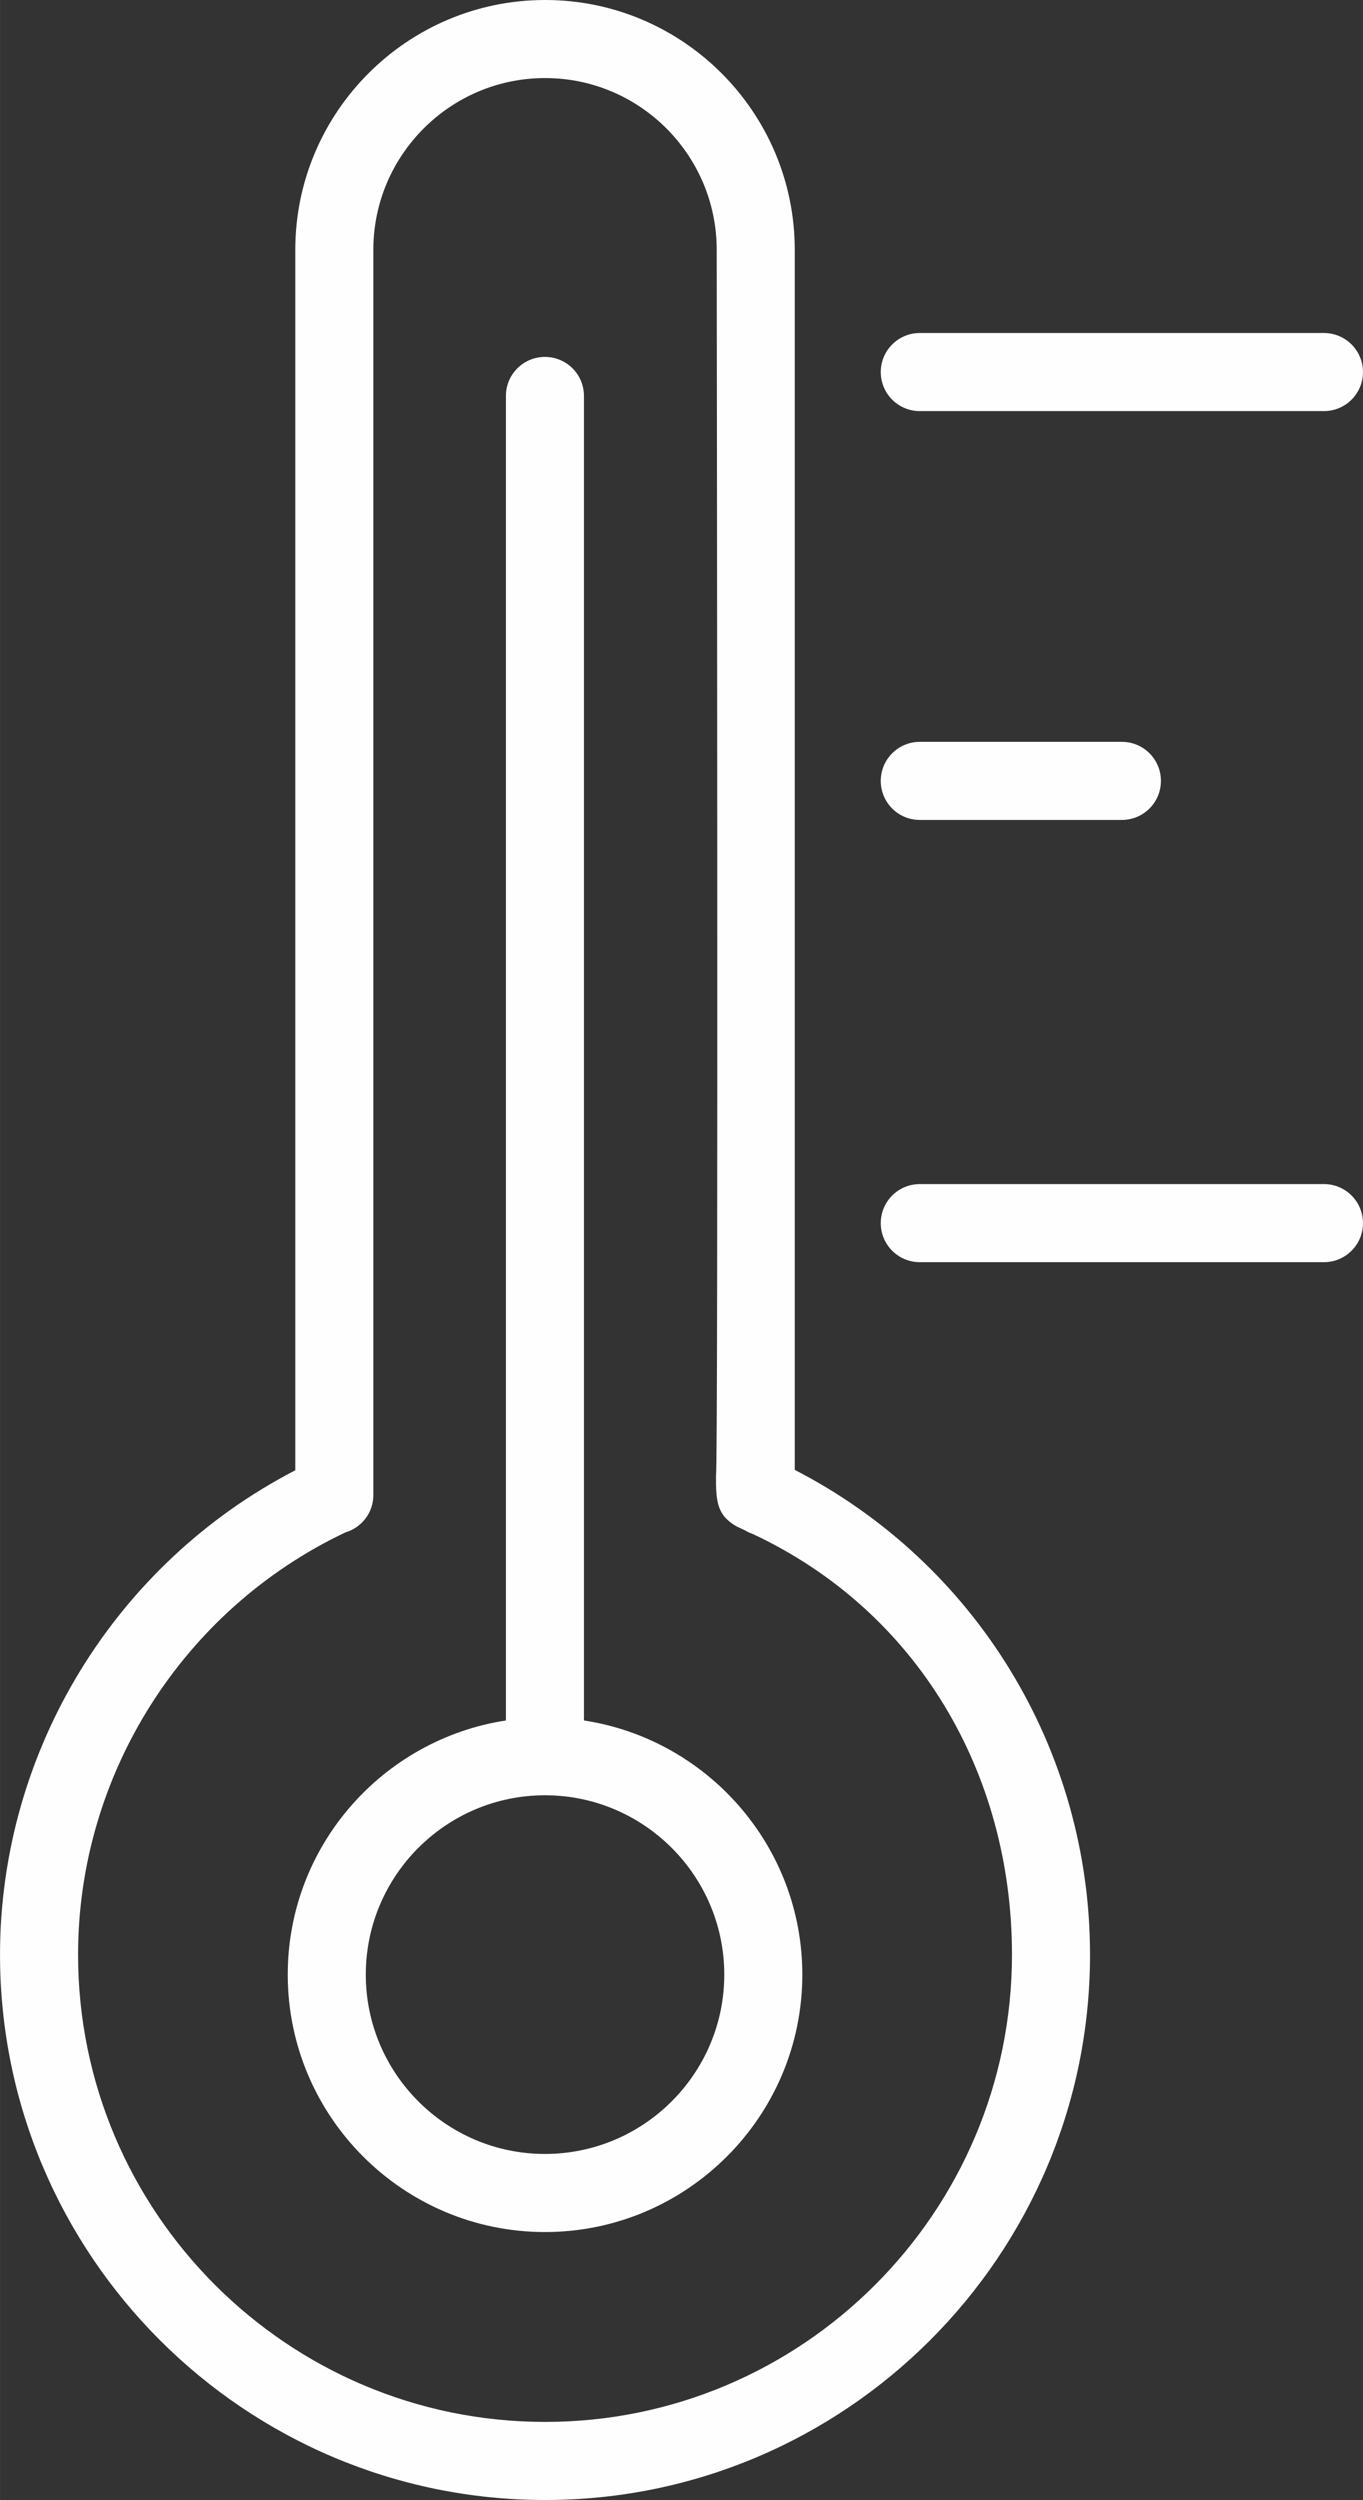
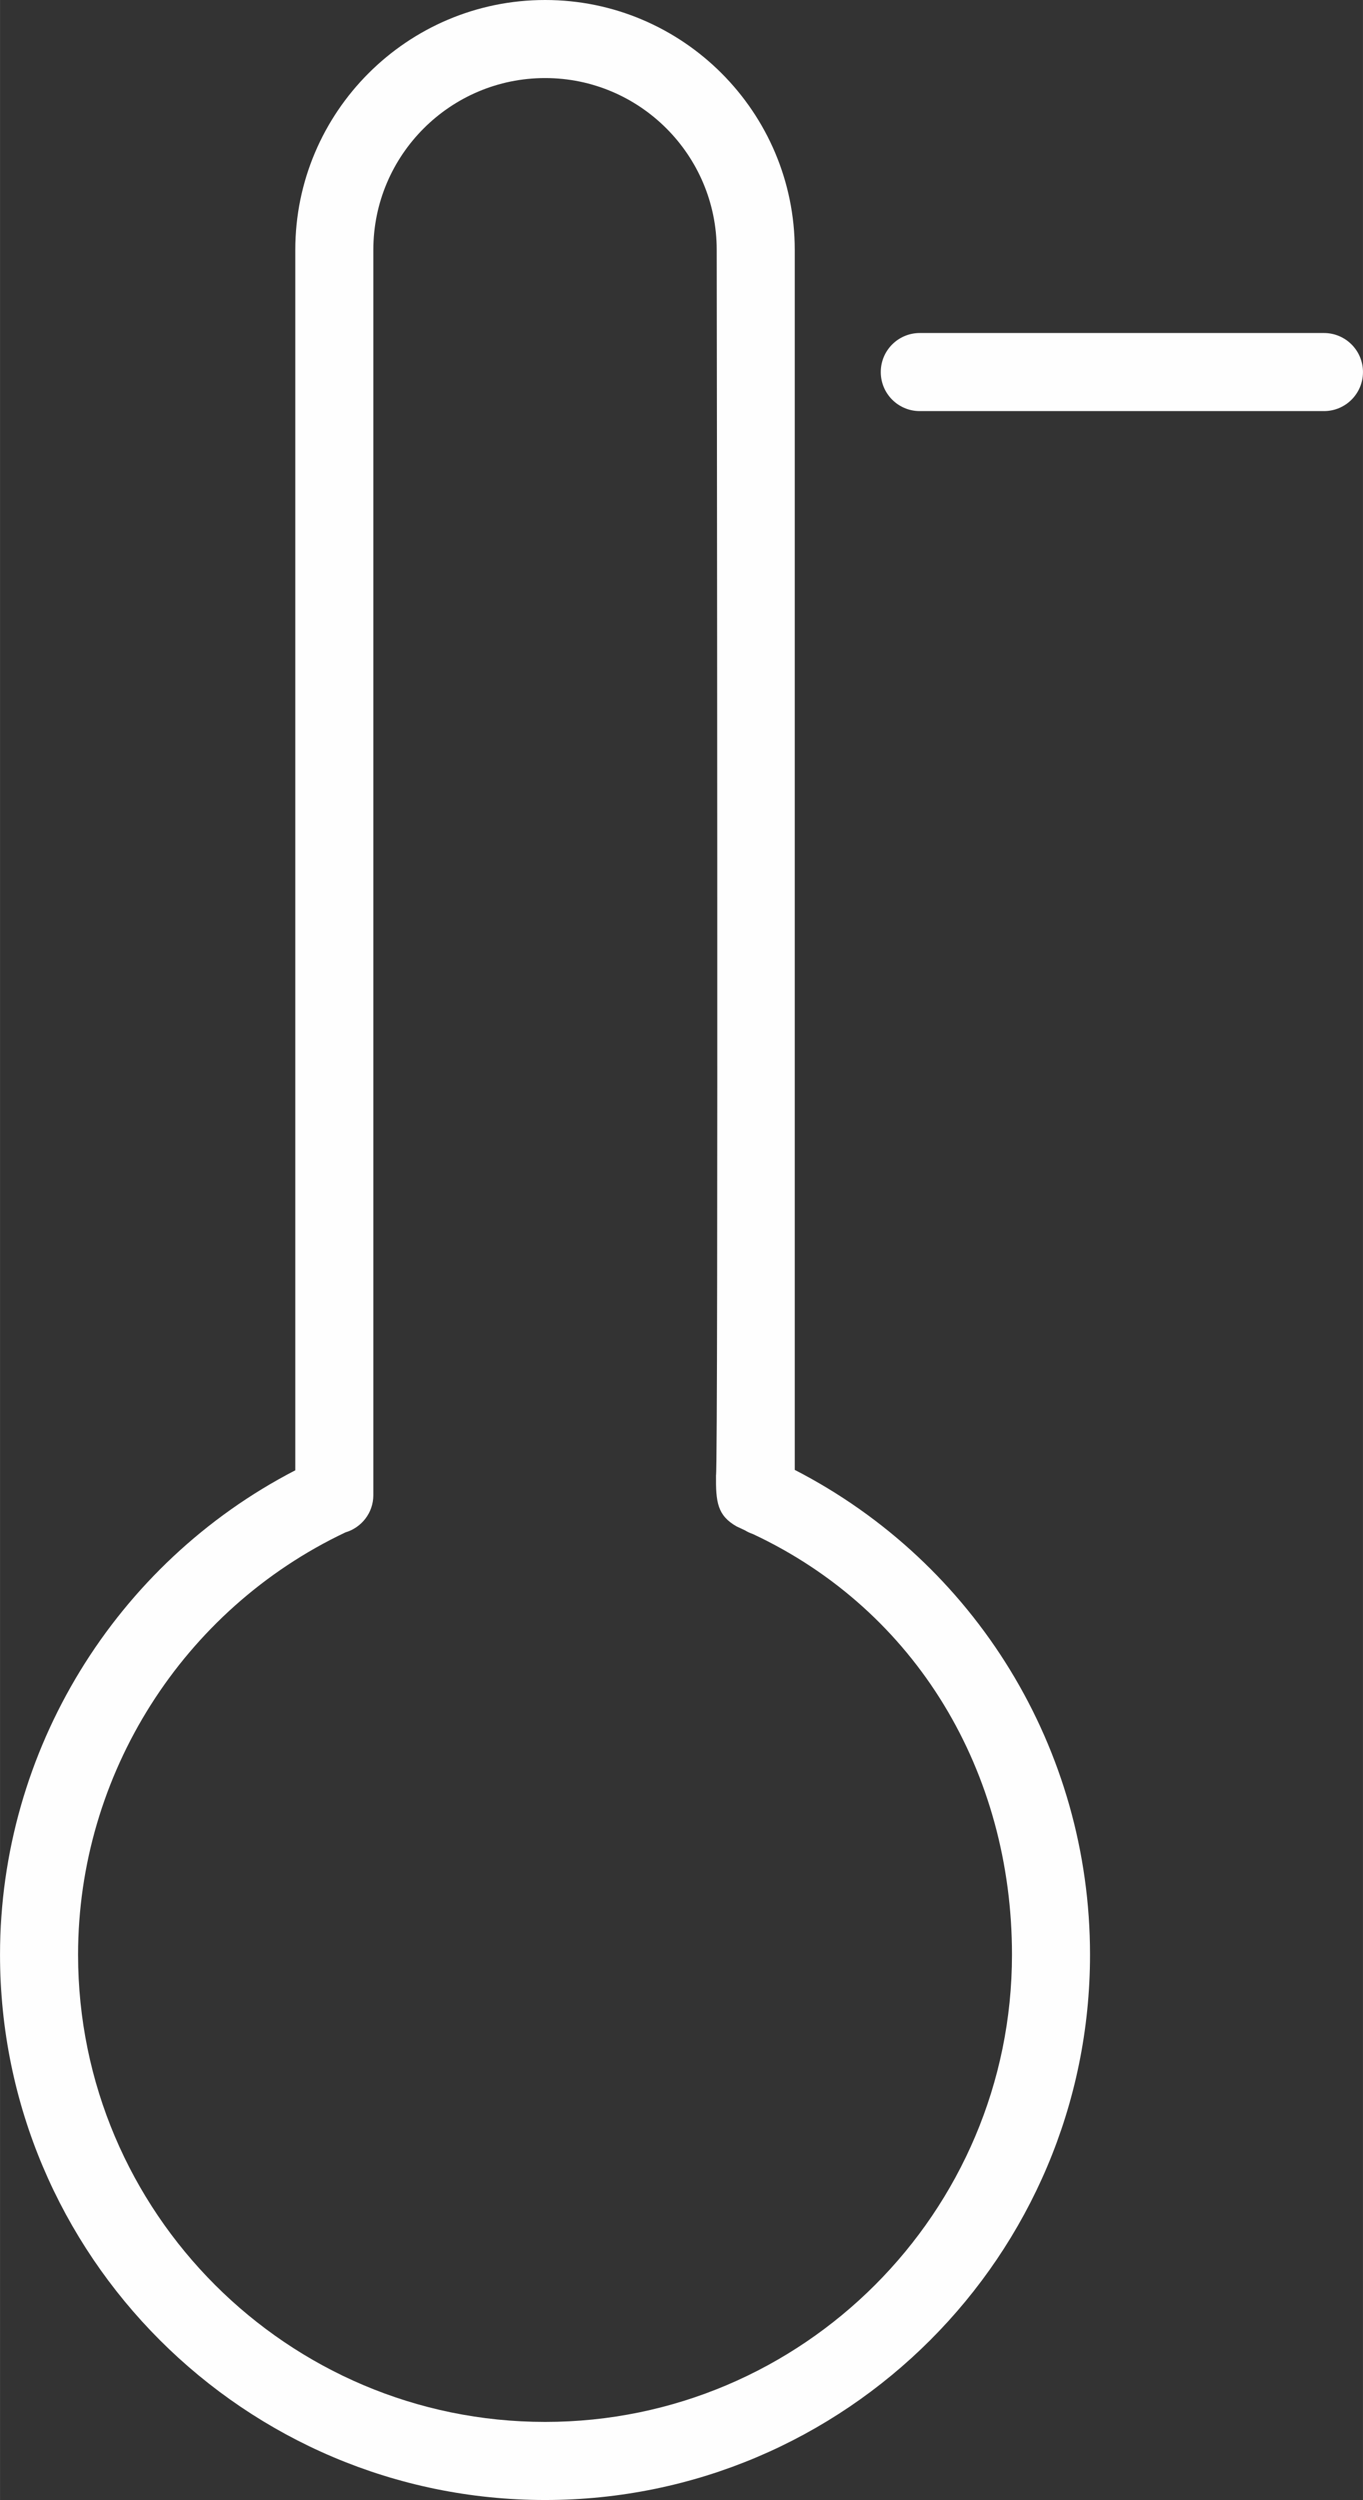
<svg xmlns="http://www.w3.org/2000/svg" xml:space="preserve" width="1295px" height="2374px" style="shape-rendering:geometricPrecision; text-rendering:geometricPrecision; image-rendering:optimizeQuality; fill-rule:evenodd; clip-rule:evenodd" viewBox="0 0 1521078 2788549">
  <rect x="0" y="0" width="1521078" height="2788549" fill="#333333" stroke="none" />
  <defs>
    <style type="text/css">  .fil0 {fill:#FEFEFE}  </style>
  </defs>
  <g id="Слой_x0020_1">
    <g id="_895915520">
      <g>
        <path class="fil0" d="M886935 1639534l0 -1360873c0,-153644 -124986,-278661 -278601,-278661 -153731,0 -278806,125017 -278806,278661l0 1361336c-200940,103853 -329528,312746 -329528,540308 0,335391 272884,608244 608333,608244 335303,0 608128,-272854 608128,-608244 2,-229477 -127919,-436977 -329526,-540771zm-278601 1061917c-287400,0 -521234,-233775 -521234,-521144 0,-200998 116975,-385097 298346,-471036 18000,-5341 31182,-21832 31182,-41546l0 -1389093c0,-105623 85996,-191562 191706,-191562 105593,0 191502,85909 191502,191562 0,0 1916,1360523 -784,1366969 -261,29759 1422,44798 23140,57080 3164,1336 6183,2961 9319,4355 2758,1713 5719,3048 8854,4123 182823,85707 288997,265915 288997,469119 0,287398 -233746,521173 -521028,521173z" />
-         <path class="fil0" d="M651681 1919036l0 -1477383c0,-24069 -19481,-43550 -43549,-43550 -24069,0 -43550,19481 -43550,43550l0 1477383c-137618,21106 -243473,139998 -243473,283480 0,158346 128762,287137 287023,287137 158405,0 287253,-128820 287253,-287137 -30,-143511 -105973,-262401 -243704,-283480zm-43551 483518c-110240,0 -199922,-89741 -199922,-200038 0,-110296 89684,-200038 199922,-200038 110355,0 200154,89742 200154,200038 0,110297 -89798,200038 -200154,200038z" />
        <path class="fil0" d="M1026469 458550l451059 0c24069,0 43550,-19480 43550,-43549 0,-24069 -19481,-43550 -43550,-43550l-451059 0c-24069,0 -43550,19481 -43550,43550 0,24069 19481,43549 43550,43549z" />
-         <path class="fil0" d="M1026469 914574l225559 0c24069,0 43549,-19481 43549,-43550 0,-24068 -19480,-43549 -43549,-43549l-225559 0c-24069,0 -43550,19481 -43550,43549 0,24069 19481,43550 43550,43550z" />
-         <path class="fil0" d="M1477528 1320749l-451059 0c-24069,0 -43550,19481 -43550,43550 0,24069 19481,43549 43550,43549l451059 0c24069,0 43550,-19480 43550,-43549 0,-24069 -19481,-43550 -43550,-43550z" />
      </g>
    </g>
  </g>
</svg>